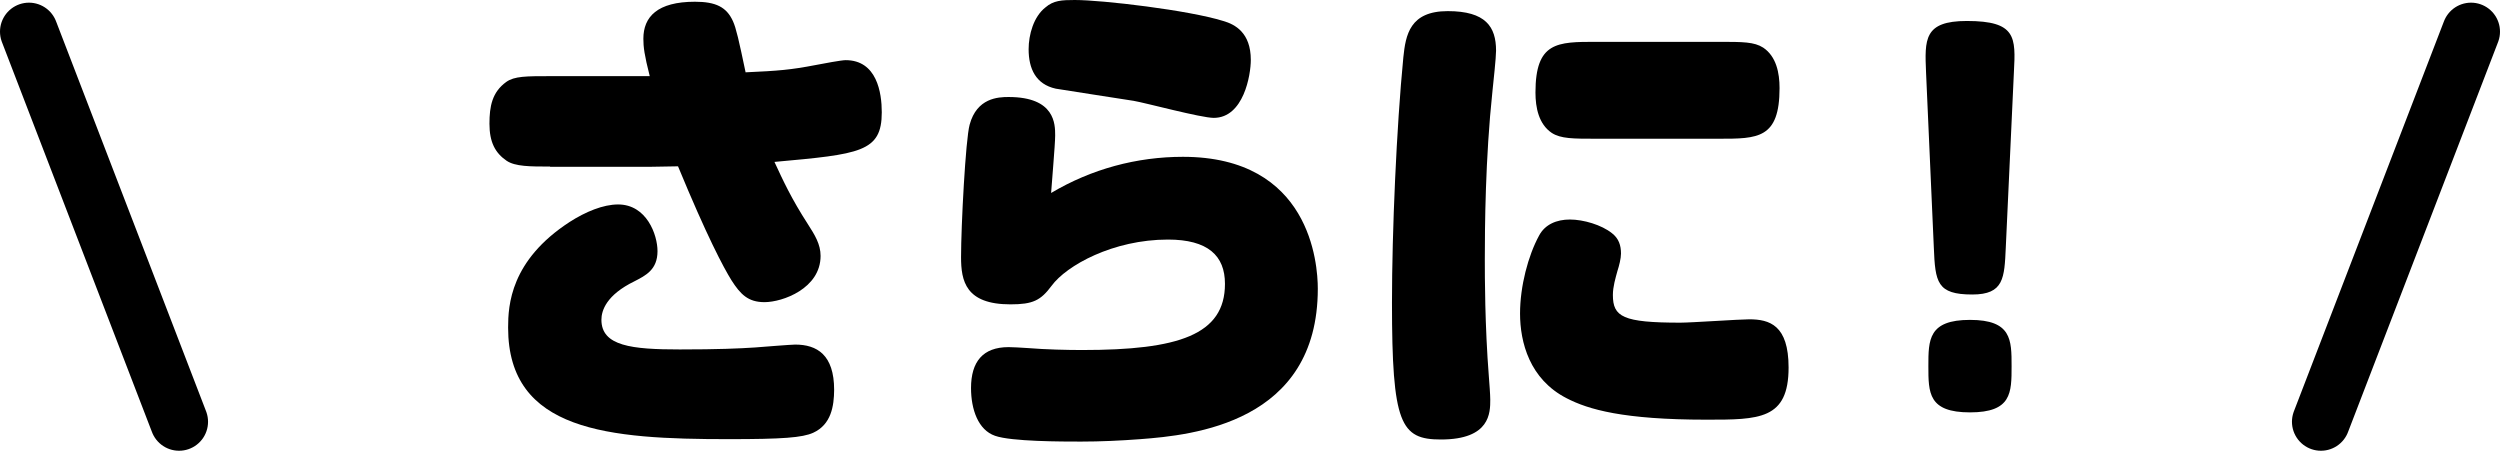
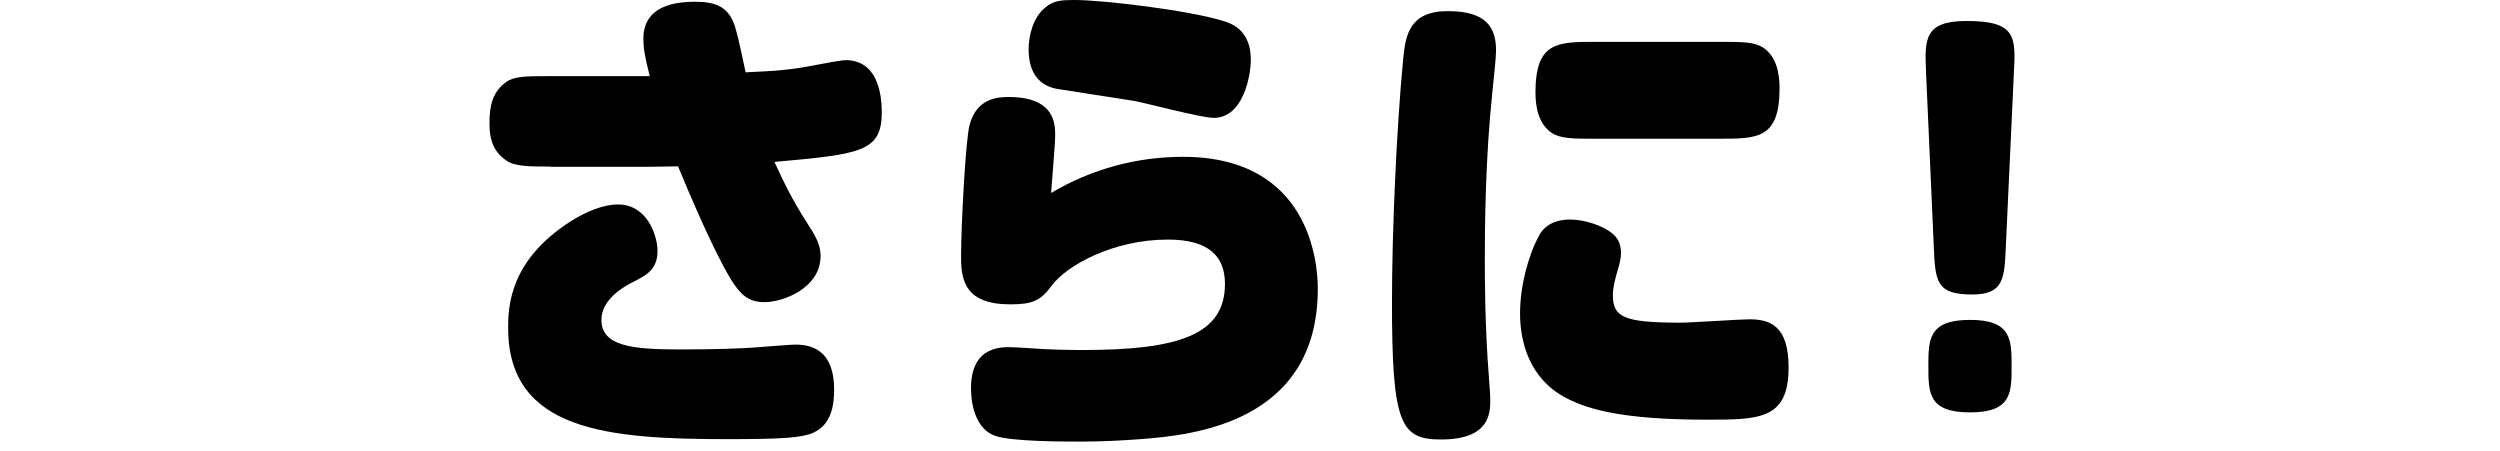
<svg xmlns="http://www.w3.org/2000/svg" enable-background="new 0 0 215.7 38.89" viewBox="0 0 215.7 38.89">
  <path d="m47.46 14.37c-1.72 0-3.01 0-3.75-.5-.98-.67-1.48-1.6-1.48-3.19 0-1.51.23-2.73 1.45-3.61.7-.5 1.72-.5 3.79-.5h8.59c-.47-1.85-.55-2.52-.55-3.23 0-1.89 1.21-3.19 4.45-3.19 1.8 0 2.73.46 3.28 1.68.27.59.51 1.64 1.09 4.41 2.85-.13 3.87-.21 6.05-.63.66-.13 2.23-.42 2.58-.42 2.7 0 3.12 2.81 3.12 4.5 0 3.44-1.88 3.61-9.26 4.28.74 1.6 1.45 3.15 2.89 5.38.59.92 1.09 1.72 1.09 2.73 0 2.81-3.28 3.99-4.84 3.99-1.41 0-2.07-.67-2.85-1.89-.7-1.13-2.11-3.78-4.61-9.83-.43 0-2.11.04-2.34.04h-8.7zm22.7 22.97c-.94.42-2.62.55-7.3.55-10.35 0-19.02-.67-19.02-9.62 0-1.93.2-5.8 5.31-9.12 1.37-.88 2.89-1.51 4.18-1.51 2.46 0 3.4 2.61 3.4 4.03 0 1.6-1.02 2.1-1.99 2.6-2.42 1.18-2.85 2.52-2.85 3.32 0 2.27 2.62 2.56 6.76 2.56 3.28 0 5.12-.08 6.48-.17.55-.04 3.12-.25 3.48-.25 1.88 0 3.36.88 3.36 3.91-.01 1.39-.25 2.99-1.81 3.7z" />
  <path d="m102.06 13.53c10.98 0 11.64 9.2 11.64 11.38 0 11.59-10.82 12.64-15.31 12.98-1.72.13-3.44.21-5.12.21-1.6 0-6.02 0-7.42-.5-1.45-.5-2.07-2.27-2.07-4.12 0-2.27 1.02-3.53 3.24-3.53.43 0 .94.04 1.64.08 1.6.13 3.44.17 4.73.17 8.28 0 12.3-1.3 12.3-5.71 0-2.44-1.48-3.82-4.92-3.82-4.73 0-8.75 2.23-10.04 3.99-.94 1.26-1.6 1.6-3.55 1.6-3.87 0-4.26-2.02-4.26-4.07 0-2.69.39-10.17.74-11.43.62-2.31 2.46-2.39 3.36-2.39 4.02 0 4.02 2.35 4.02 3.32 0 .8-.31 4.24-.35 4.96 3.48-2.07 7.39-3.12 11.37-3.12zm3.48-11.72c1.02.29 2.38 1.01 2.38 3.36 0 1.3-.62 5-3.2 5-1.09 0-5.9-1.3-6.91-1.47-1.05-.17-6.29-.97-6.72-1.05-1.72-.38-2.34-1.72-2.34-3.4 0-1.26.43-2.81 1.45-3.61.69-.6 1.4-.64 2.53-.64 2.38 0 9.84.88 12.81 1.81z" />
-   <path d="m129.08 4.37c0 .63-.23 2.69-.31 3.49-.62 5.8-.66 11.8-.66 14.53 0 1.39 0 5.67.35 10.12.04.5.12 1.55.12 1.97 0 1.13 0 3.44-4.26 3.44-3.48 0-4.22-1.34-4.22-11.8 0-6.13.39-15.12.98-21.17.2-1.93.55-3.99 3.83-3.99s4.17 1.35 4.17 3.41zm18.16 31.84c-7.19 0-10.2-.88-12.07-1.85-3.2-1.64-4.02-4.83-4.02-7.31 0-2.35.7-5 1.64-6.72.51-.97 1.52-1.39 2.66-1.39 1.17 0 2.73.46 3.63 1.18.59.46.78 1.05.78 1.76 0 .42-.16 1.05-.31 1.51-.16.59-.39 1.34-.39 2.06 0 1.89.86 2.39 5.82 2.39.94 0 5.12-.29 5.94-.29 1.76 0 3.4.5 3.4 4.16 0 4.5-2.54 4.5-7.08 4.5zm1.06-32.6c2.07 0 3.05 0 3.83.5 1.13.76 1.41 2.18 1.41 3.49 0 4.37-1.88 4.37-5.23 4.37h-10.59c-1.99 0-3.05 0-3.83-.5-1.13-.76-1.41-2.18-1.41-3.49 0-4.37 1.88-4.37 5.23-4.37z" />
+   <path d="m129.08 4.37c0 .63-.23 2.69-.31 3.49-.62 5.8-.66 11.8-.66 14.53 0 1.39 0 5.67.35 10.12.04.5.12 1.55.12 1.97 0 1.13 0 3.44-4.26 3.44-3.48 0-4.22-1.34-4.22-11.8 0-6.13.39-15.12.98-21.17.2-1.93.55-3.99 3.83-3.99s4.17 1.35 4.17 3.41m18.16 31.84c-7.19 0-10.2-.88-12.07-1.85-3.2-1.64-4.02-4.83-4.02-7.31 0-2.35.7-5 1.64-6.72.51-.97 1.52-1.39 2.66-1.39 1.17 0 2.73.46 3.63 1.18.59.46.78 1.05.78 1.76 0 .42-.16 1.05-.31 1.51-.16.59-.39 1.34-.39 2.06 0 1.89.86 2.39 5.82 2.39.94 0 5.12-.29 5.94-.29 1.76 0 3.4.5 3.4 4.16 0 4.5-2.54 4.5-7.08 4.5zm1.06-32.6c2.07 0 3.05 0 3.83.5 1.13.76 1.41 2.18 1.41 3.49 0 4.37-1.88 4.37-5.23 4.37h-10.59c-1.99 0-3.05 0-3.83-.5-1.13-.76-1.41-2.18-1.41-3.49 0-4.37 1.88-4.37 5.23-4.37z" />
  <path d="m166.18 6.26c-.12-2.86-.2-4.45 3.52-4.45 4.26 0 4.22 1.39 4.06 4.41l-.7 15.12c-.12 2.65-.16 4.07-2.89 4.07-3.05 0-3.2-1.05-3.32-4.07zm3.79 29.32c-3.59 0-3.59-1.68-3.59-3.99 0-2.27 0-3.99 3.59-3.99s3.59 1.72 3.59 3.99c0 2.31 0 3.99-3.59 3.99z" />
  <g fill="none" stroke="#000" stroke-linecap="round" stroke-miterlimit="10" stroke-width="5">
-     <path d="m213.2 2.73-12.95 33.66" />
-     <path d="m15.45 36.39-12.95-33.66" />
-   </g>
+     </g>
</svg>